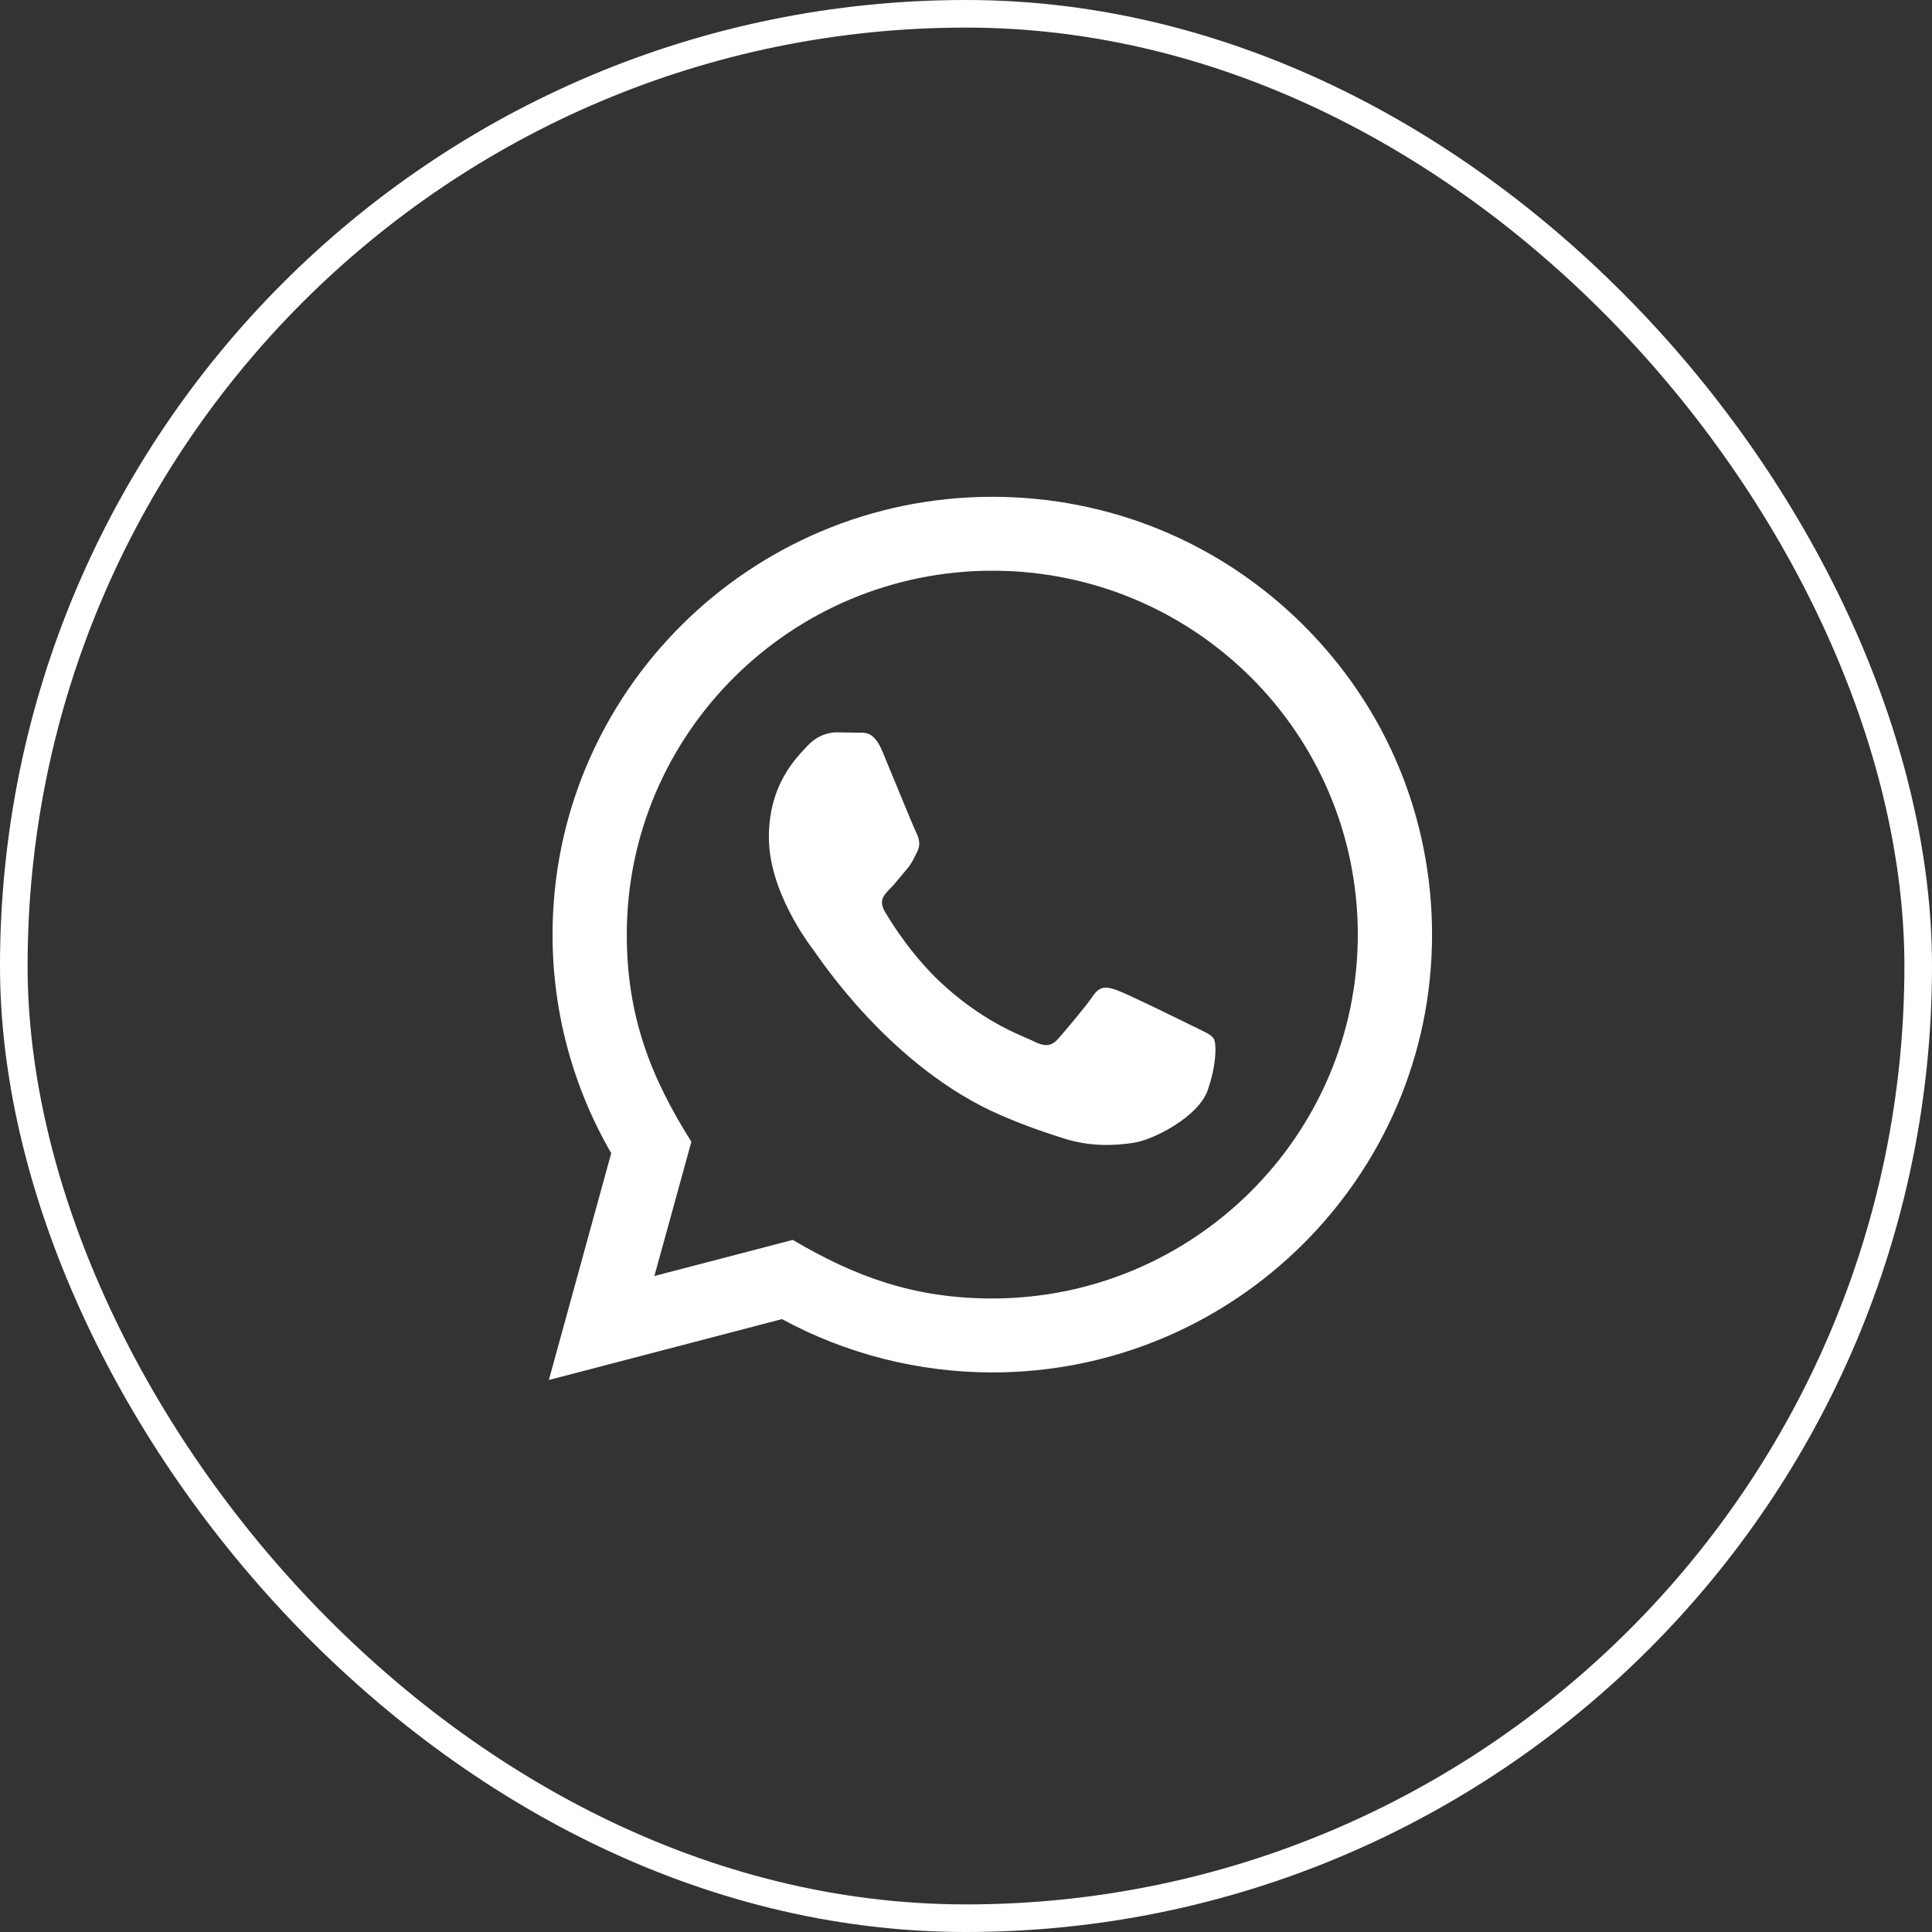
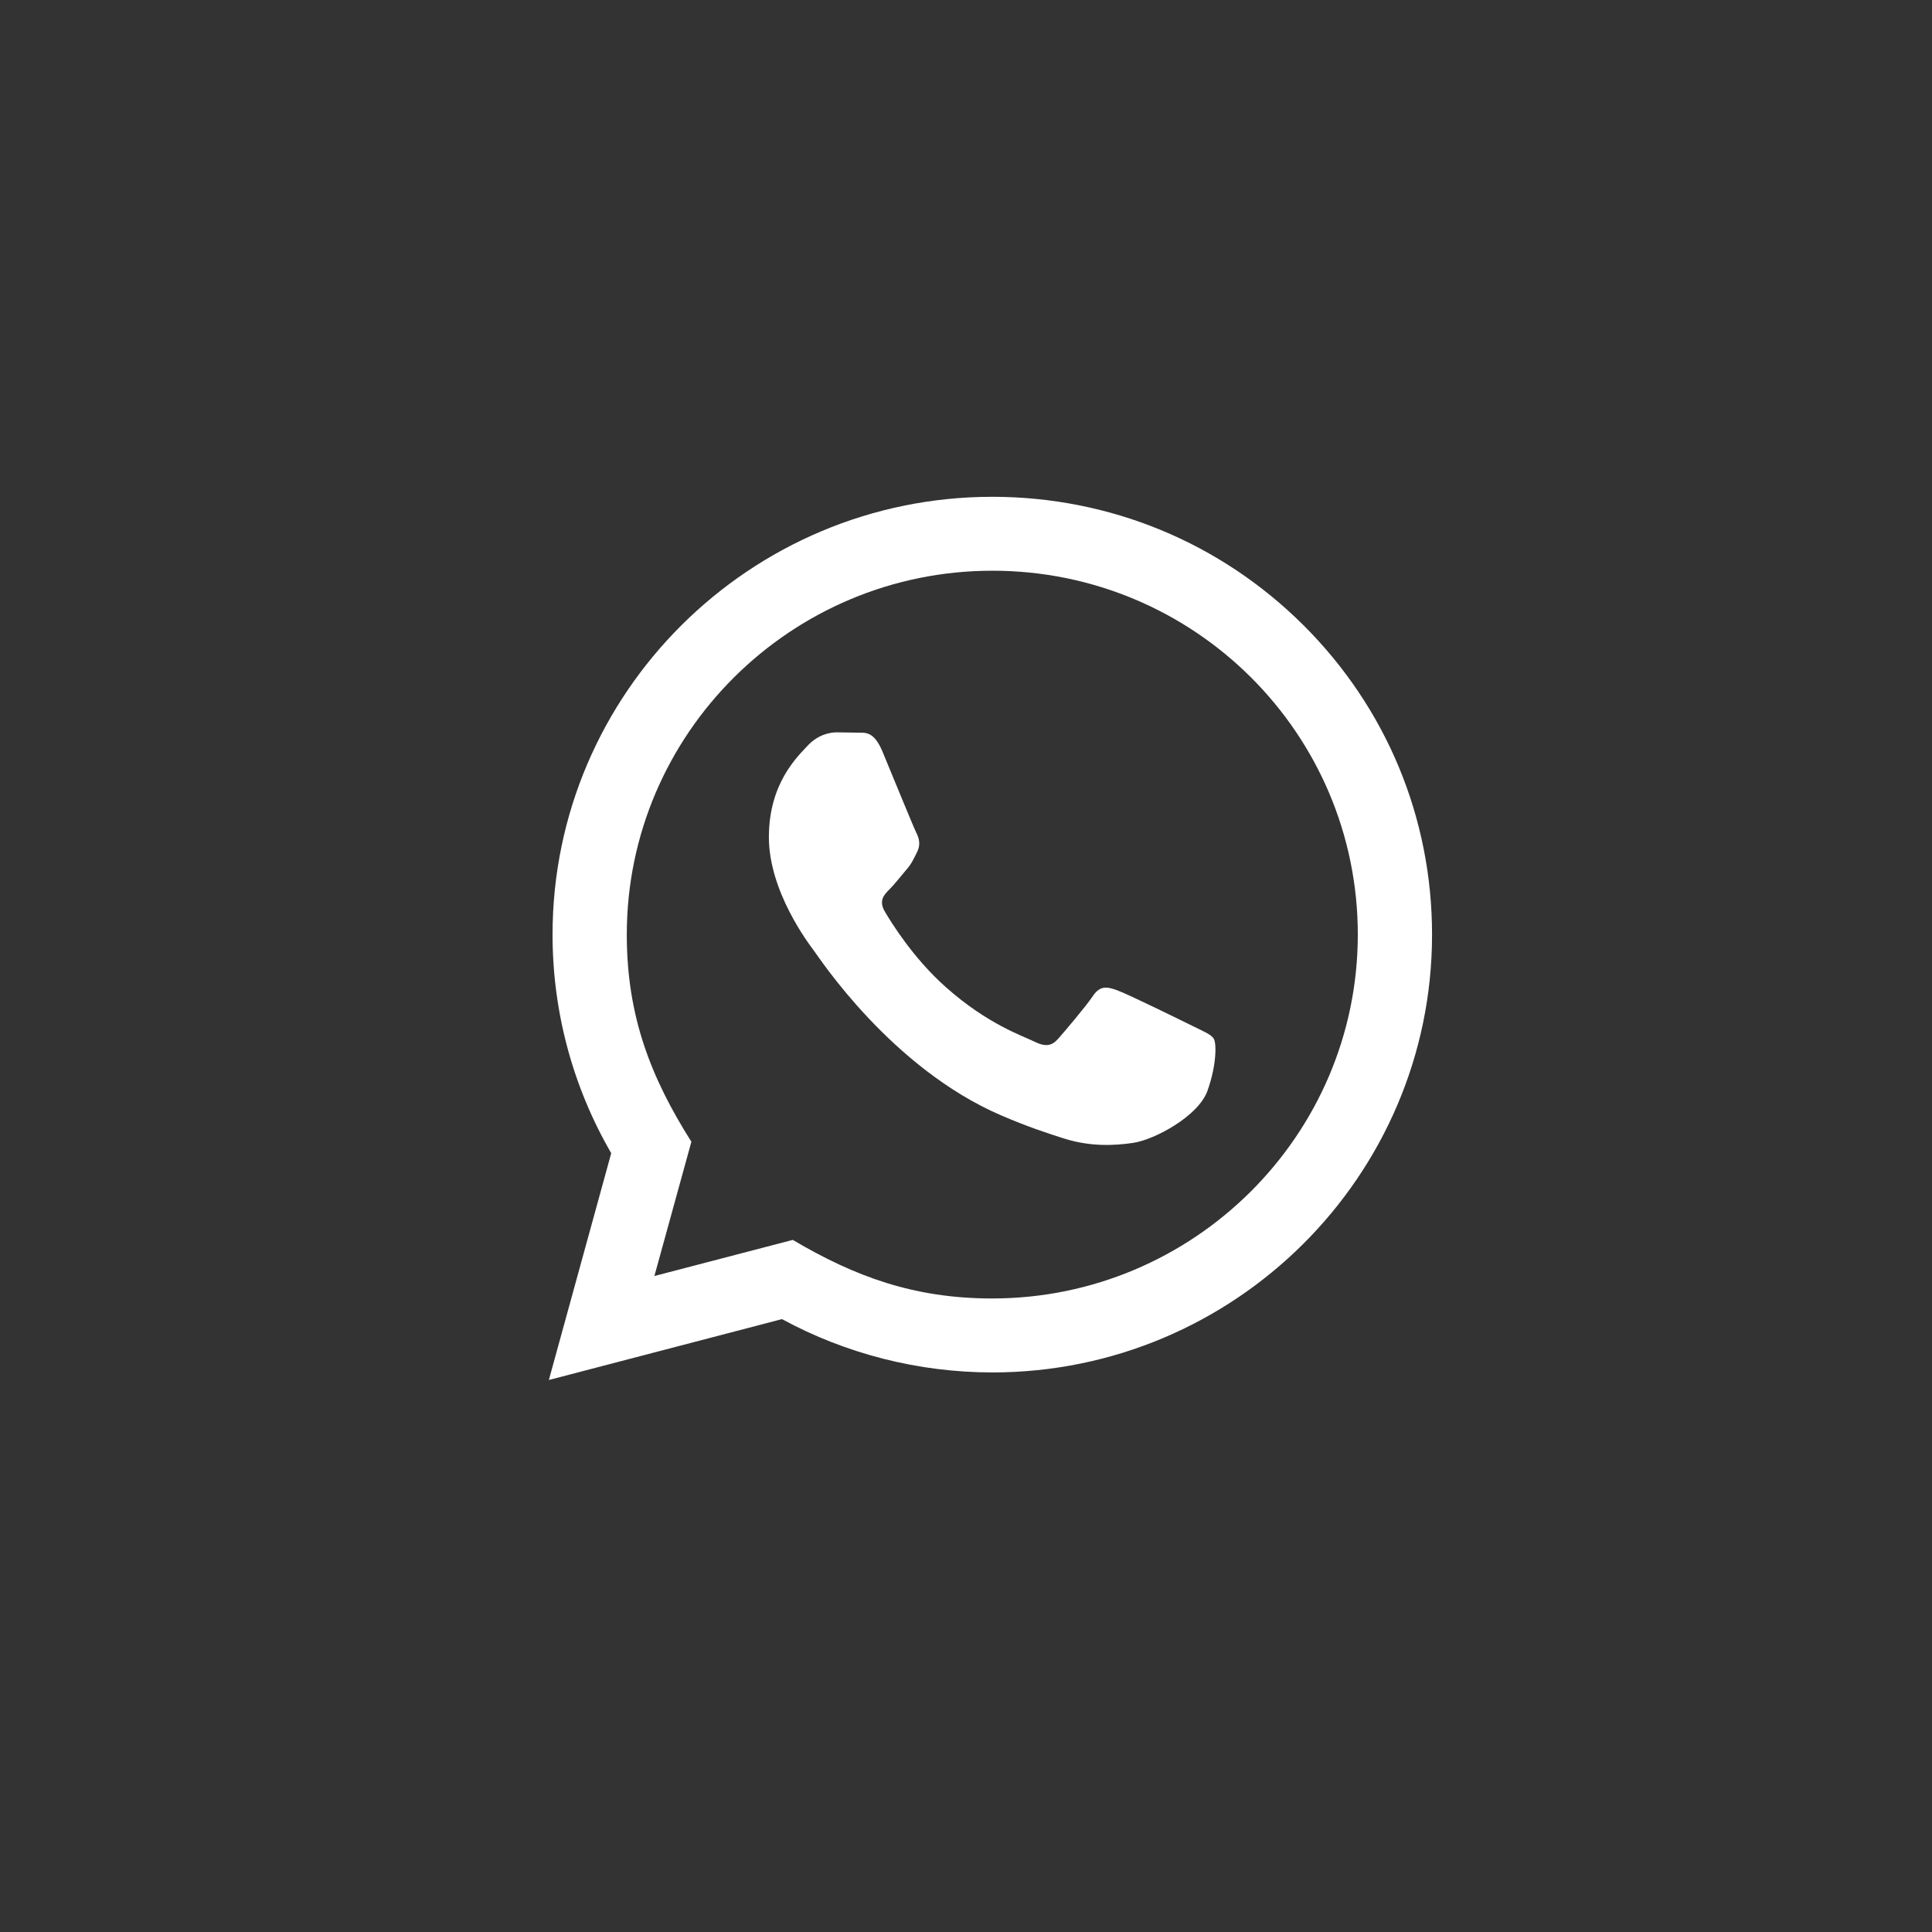
<svg xmlns="http://www.w3.org/2000/svg" width="35" height="35" viewBox="0 0 35 35" fill="none">
  <rect x="0" y="0" width="35" height="35" fill="#333333" stroke="none" />
  <path d="M9.943 25L11.073 20.891C10.376 19.689 10.009 18.325 10.01 16.927C10.012 12.557 13.586 9 17.977 9C20.107 9.001 22.107 9.827 23.612 11.325C25.116 12.824 25.944 14.816 25.943 16.935C25.941 21.306 22.367 24.863 17.977 24.863C16.643 24.862 15.33 24.529 14.166 23.897L9.943 25ZM14.362 22.462C15.485 23.125 16.556 23.523 17.974 23.523C21.623 23.523 24.596 20.567 24.598 16.933C24.599 13.292 21.641 10.34 17.979 10.339C14.327 10.339 11.356 13.295 11.355 16.928C11.354 18.411 11.791 19.522 12.525 20.684L11.855 23.116L14.362 22.462ZM21.989 18.819C21.94 18.737 21.807 18.687 21.608 18.588C21.409 18.489 20.43 18.009 20.247 17.943C20.065 17.877 19.932 17.844 19.799 18.043C19.666 18.241 19.285 18.687 19.169 18.819C19.053 18.951 18.936 18.968 18.737 18.869C18.538 18.769 17.897 18.561 17.137 17.885C16.545 17.36 16.145 16.711 16.029 16.513C15.913 16.315 16.017 16.207 16.116 16.109C16.206 16.02 16.315 15.877 16.415 15.761C16.516 15.647 16.549 15.564 16.616 15.431C16.682 15.299 16.649 15.183 16.599 15.084C16.549 14.985 16.151 14.01 15.986 13.613C15.824 13.227 15.659 13.279 15.538 13.273L15.156 13.267C15.023 13.267 14.807 13.316 14.625 13.515C14.443 13.713 13.929 14.192 13.929 15.167C13.929 16.143 14.642 17.085 14.741 17.217C14.841 17.349 16.144 19.35 18.141 20.208C18.616 20.412 18.987 20.534 19.276 20.625C19.753 20.776 20.187 20.755 20.53 20.704C20.912 20.647 21.707 20.225 21.874 19.762C22.04 19.299 22.04 18.902 21.989 18.819Z" fill="white" />
-   <rect x="0.25" y="0.25" width="34.5" height="34.5" rx="17.25" stroke="white" stroke-width="0.5" />
</svg>